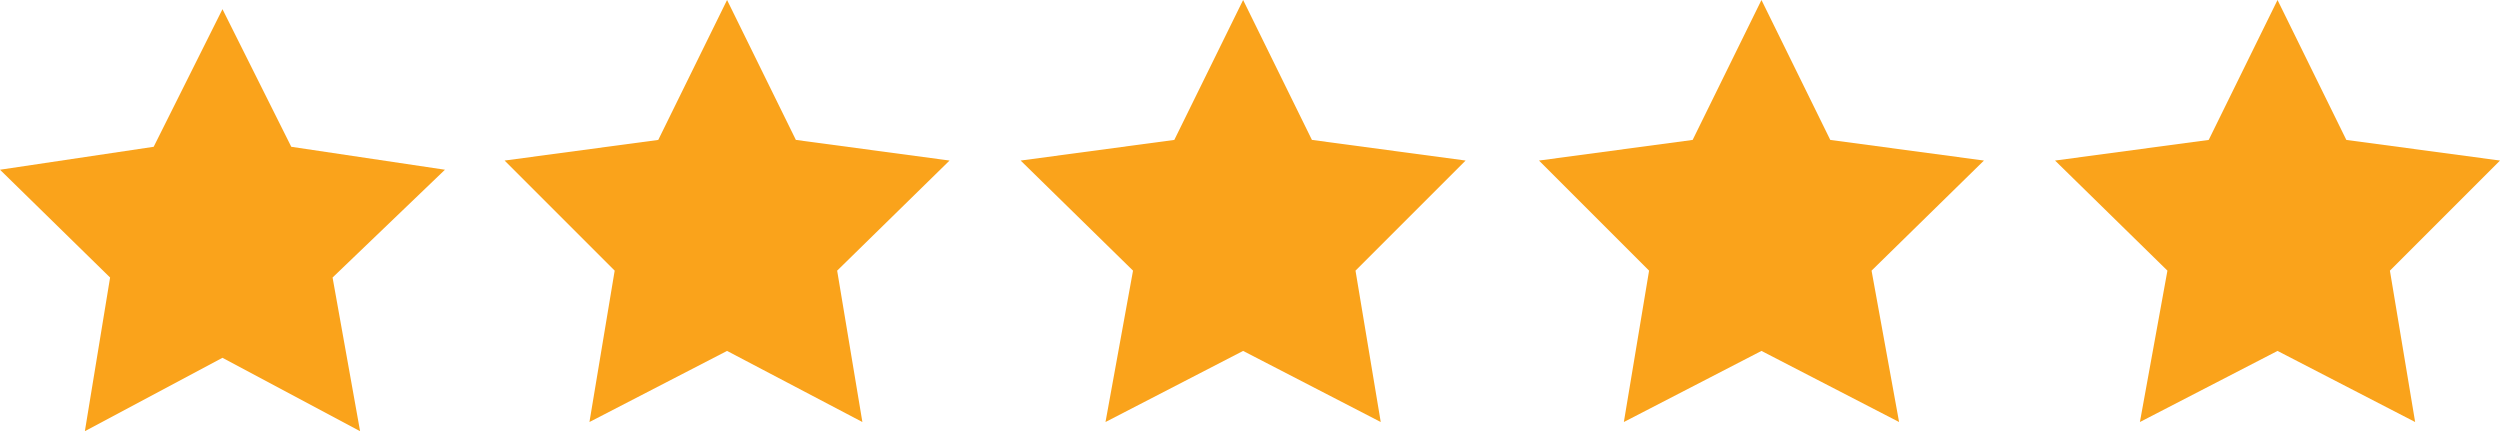
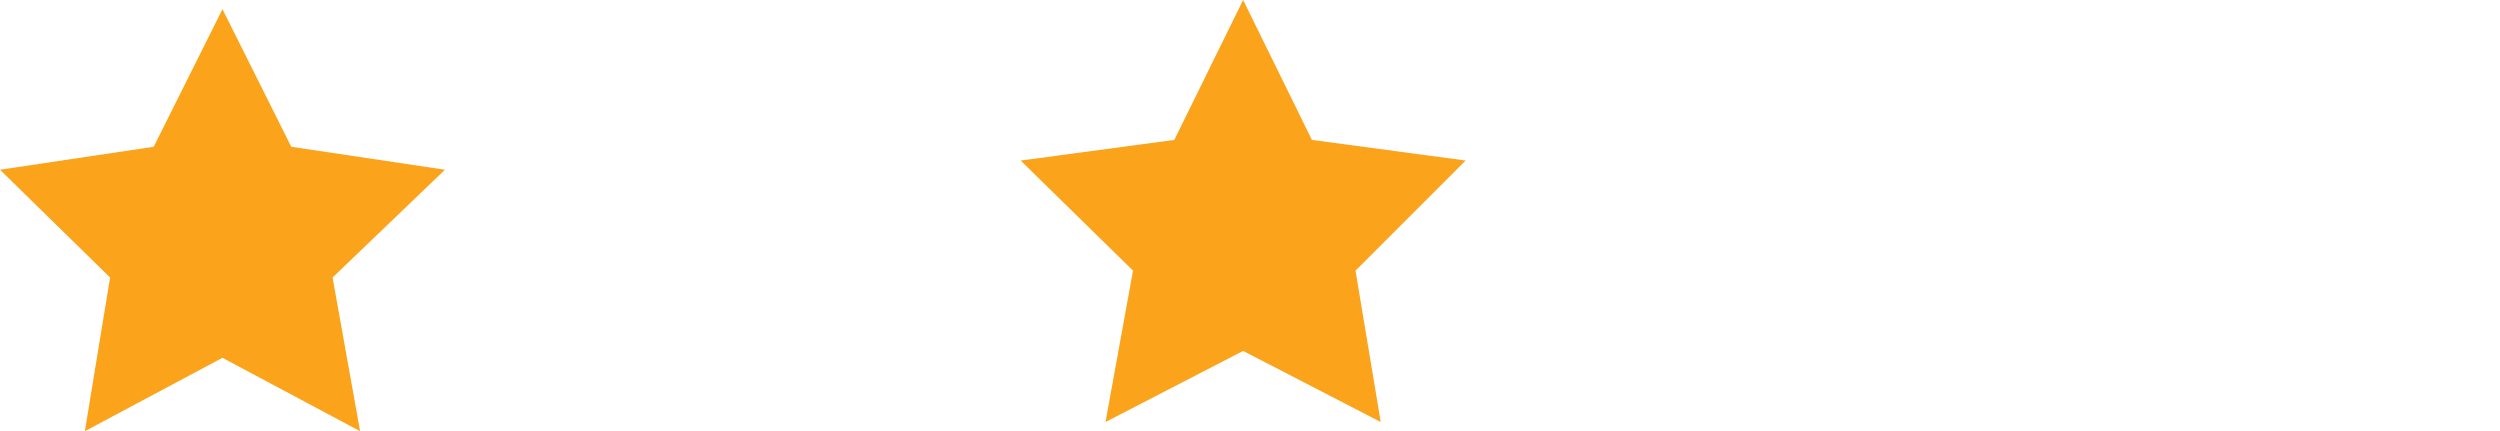
<svg xmlns="http://www.w3.org/2000/svg" id="Layer_1" version="1.1" viewBox="0 0 109 18.8">
  <defs>
    <style>
      .st0 {
        fill: #faa31b;
        fill-rule: evenodd;
      }
    </style>
  </defs>
  <polygon id="Star" class="st0" points="9.7 15.6 3.7 18.8 4.8 12.1 0 7.4 6.7 6.4 9.7 .4 12.7 6.4 19.4 7.4 14.5 12.1 15.7 18.8 9.7 15.6" />
-   <polyline id="Star-Copy" class="st0" points="31.7 0 34.7 6.1 41.4 7 36.5 11.8 37.6 18.4 31.7 15.3 25.7 18.4 26.8 11.8 22 7 28.7 6.1 31.7 0" />
  <polyline id="Star-Copy-2" class="st0" points="54.2 0 57.2 6.1 63.9 7 59.1 11.8 60.2 18.4 54.2 15.3 48.2 18.4 49.4 11.8 44.5 7 51.2 6.1 54.2 0" />
-   <polyline id="Star-Copy-3" class="st0" points="76.8 0 79.8 6.1 86.5 7 81.6 11.8 82.8 18.4 76.8 15.3 70.8 18.4 71.9 11.8 67.1 7 73.8 6.1 76.8 0" />
-   <polyline id="Star-Copy-4" class="st0" points="99.3 0 102.3 6.1 109 7 104.2 11.8 105.3 18.4 99.3 15.3 93.3 18.4 94.5 11.8 89.6 7 96.3 6.1 99.3 0" />
</svg>